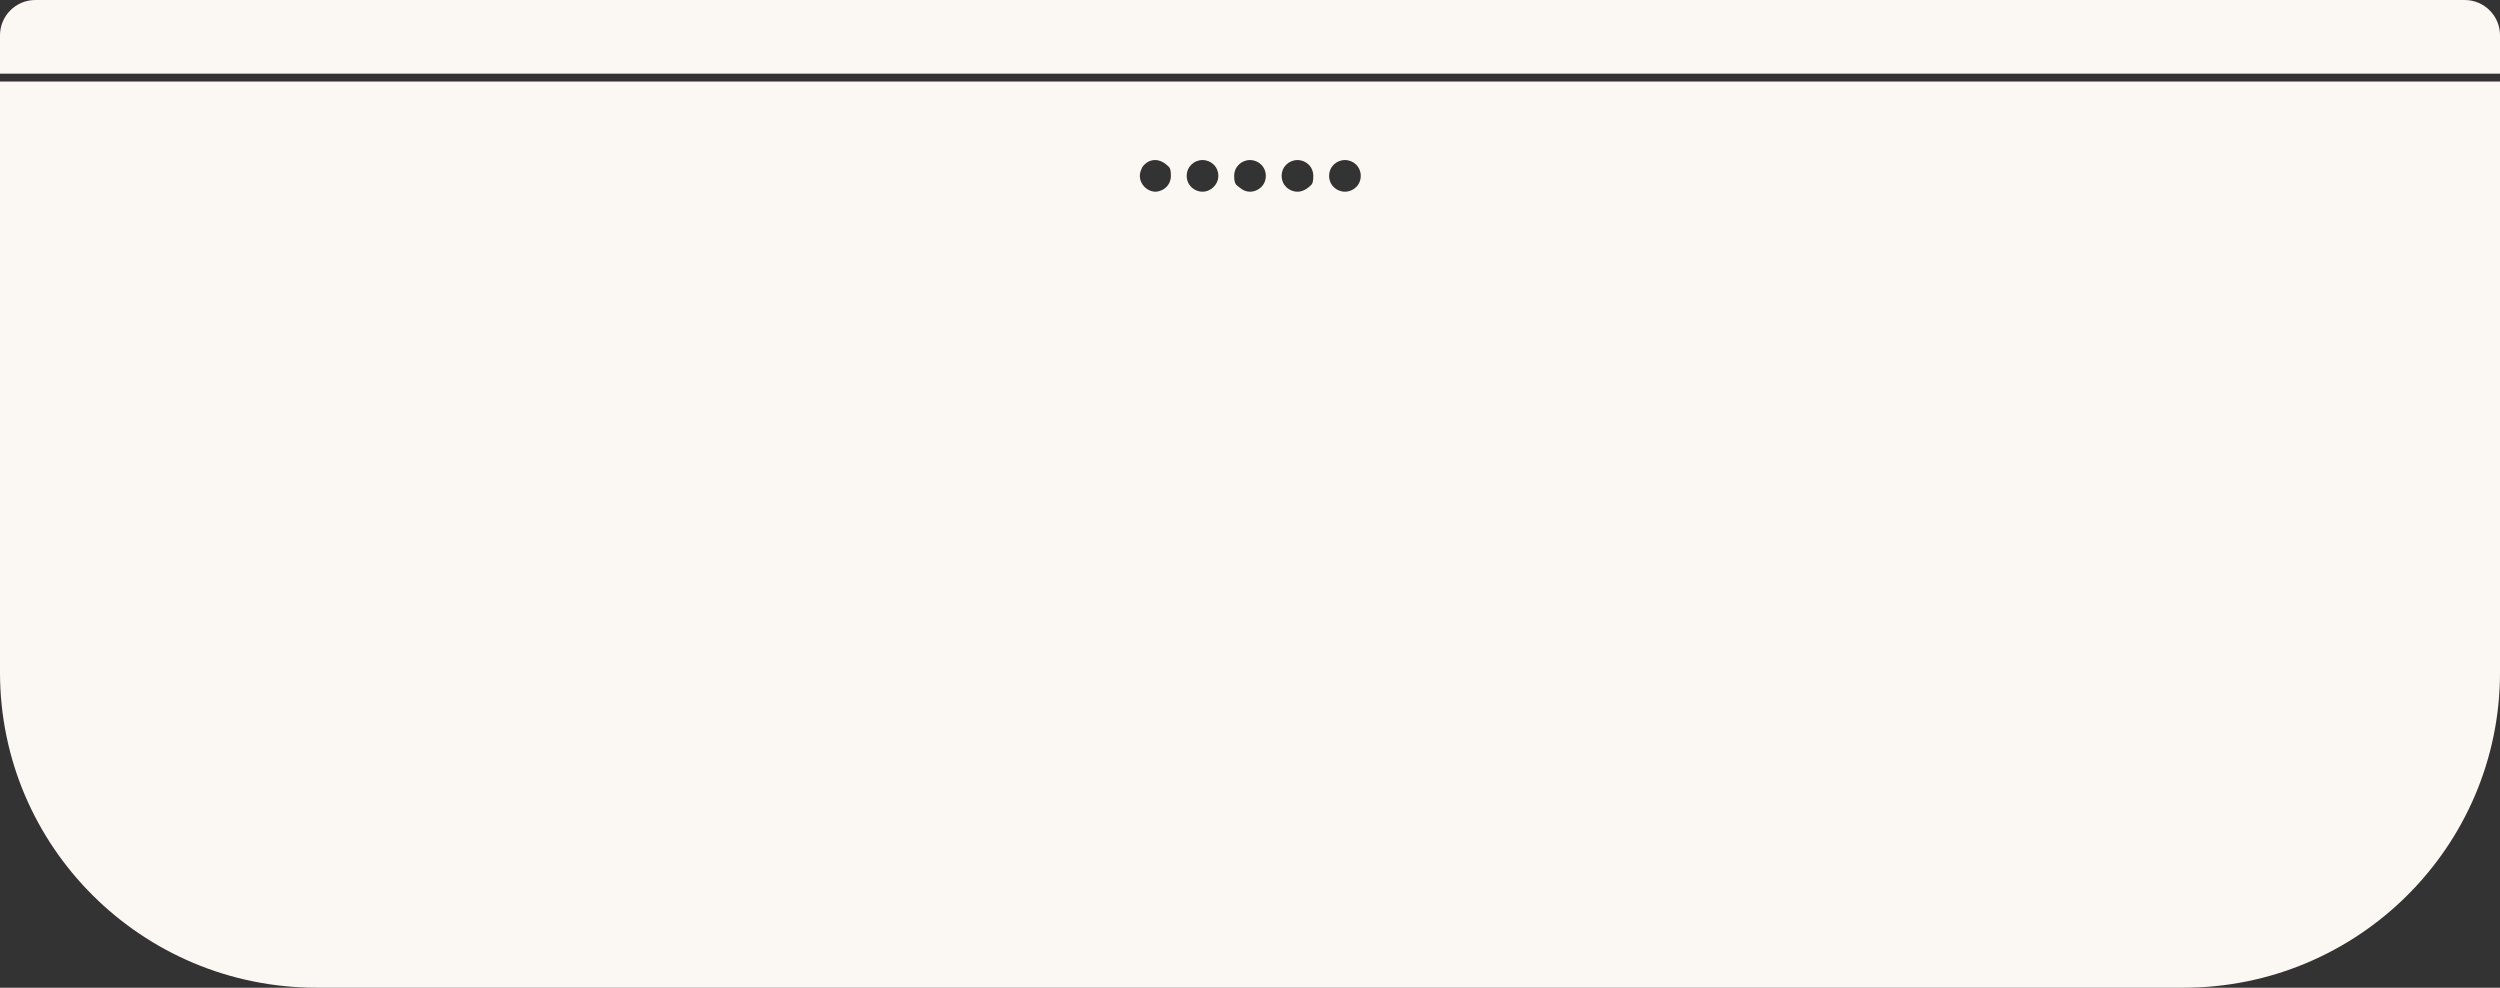
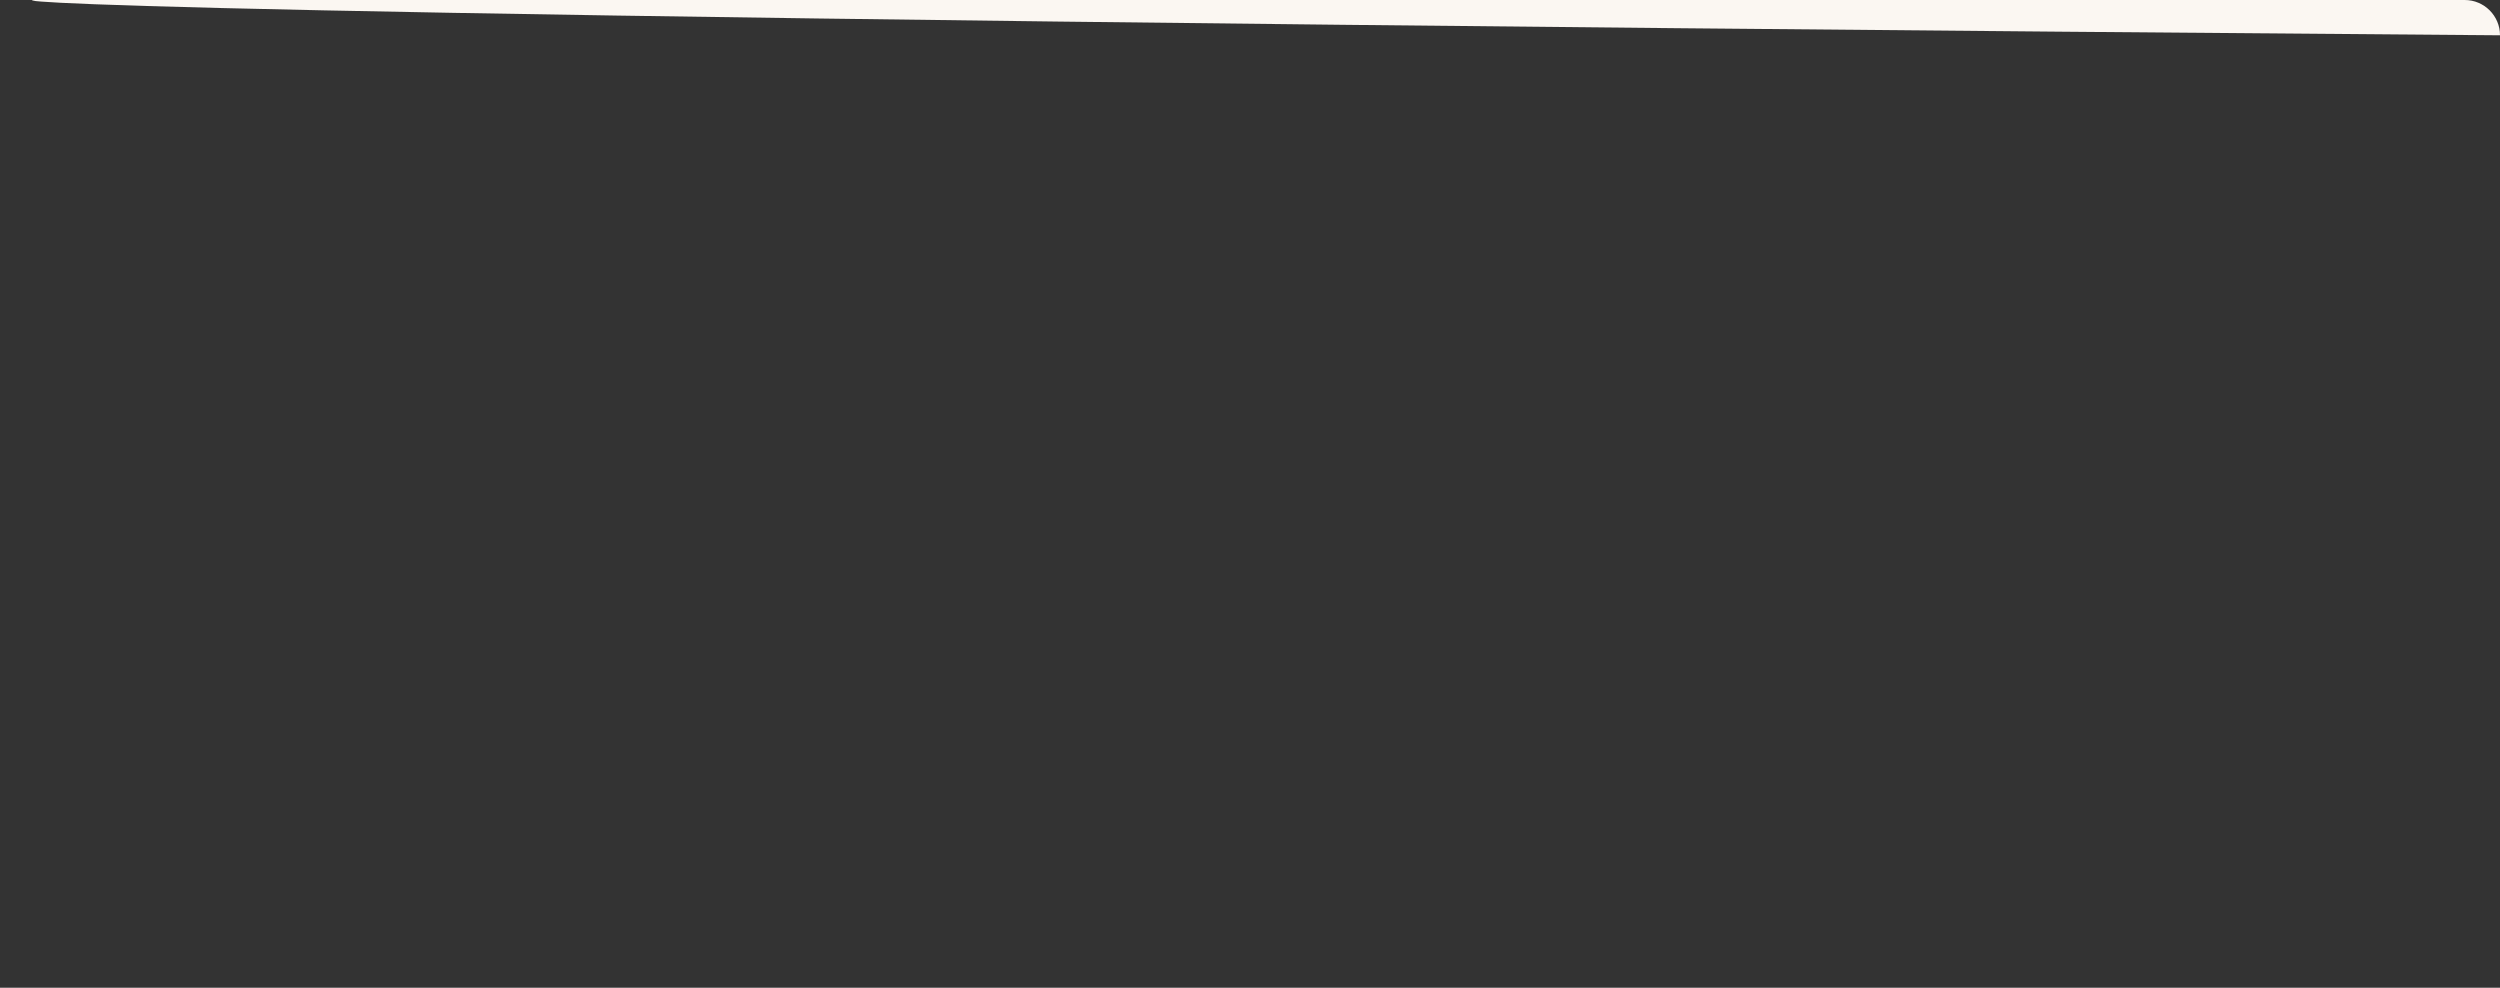
<svg xmlns="http://www.w3.org/2000/svg" id="Layer_1" viewBox="0 0 410.8 162.3">
  <rect x="0" y="0" width="410.8" height="162.3" fill="#333333" stroke="none" />
  <defs>
    <style>
      .cls-1, .cls-2 {
        fill: #fbf7f2;
        stroke-width: 0px;
      }

      .cls-2 {
        fill-rule: evenodd;
      }
    </style>
  </defs>
  <g id="Layer_1-2">
    <g id="Layer_2">
-       <path class="cls-2" d="M410.8,13.4H0v97.1c0,28.6,23.3,51.8,52,51.8h306.8c28.7,0,52-23.2,52-51.8V13.4h0ZM189.8,31.5c1.4,0,2.6-1.1,2.6-2.6s-.3-1.4-.8-1.9c-.5-.4-1.1-.7-1.8-.7s-1.3.3-1.7.7c-.2.2-.4.4-.5.7-.2.4-.3.8-.3,1.2,0,1.4,1.2,2.6,2.6,2.6,0,0-.1,0-.1,0ZM200.2,28.9c0,1.4-1.2,2.6-2.6,2.6s-2.6-1.1-2.6-2.6,1.2-2.6,2.6-2.6,2.6,1.1,2.6,2.6ZM205.4,31.5c1.4,0,2.6-1.1,2.6-2.6s-1.2-2.6-2.6-2.6-2.6,1.1-2.6,2.6.4,1.5,1,2c.5.4,1,.6,1.6.6h0ZM215,30.8c-.5.4-1.1.7-1.8.7-1.4,0-2.6-1.1-2.6-2.6s1.2-2.6,2.6-2.6,2.6,1.1,2.6,2.6-.3,1.4-.8,1.9h0ZM221,31.5c1.4,0,2.6-1.1,2.6-2.6s-1.2-2.6-2.6-2.6-2.6,1.1-2.6,2.6,1.2,2.6,2.6,2.6Z" />
-       <path class="cls-1" d="M5.8,0h399.2c3.2,0,5.8,2.6,5.8,5.8v6.3H0v-6.3C0,2.6,2.6,0,5.8,0h0Z" />
+       <path class="cls-1" d="M5.8,0h399.2c3.2,0,5.8,2.6,5.8,5.8v6.3v-6.3C0,2.6,2.6,0,5.8,0h0Z" />
    </g>
  </g>
</svg>